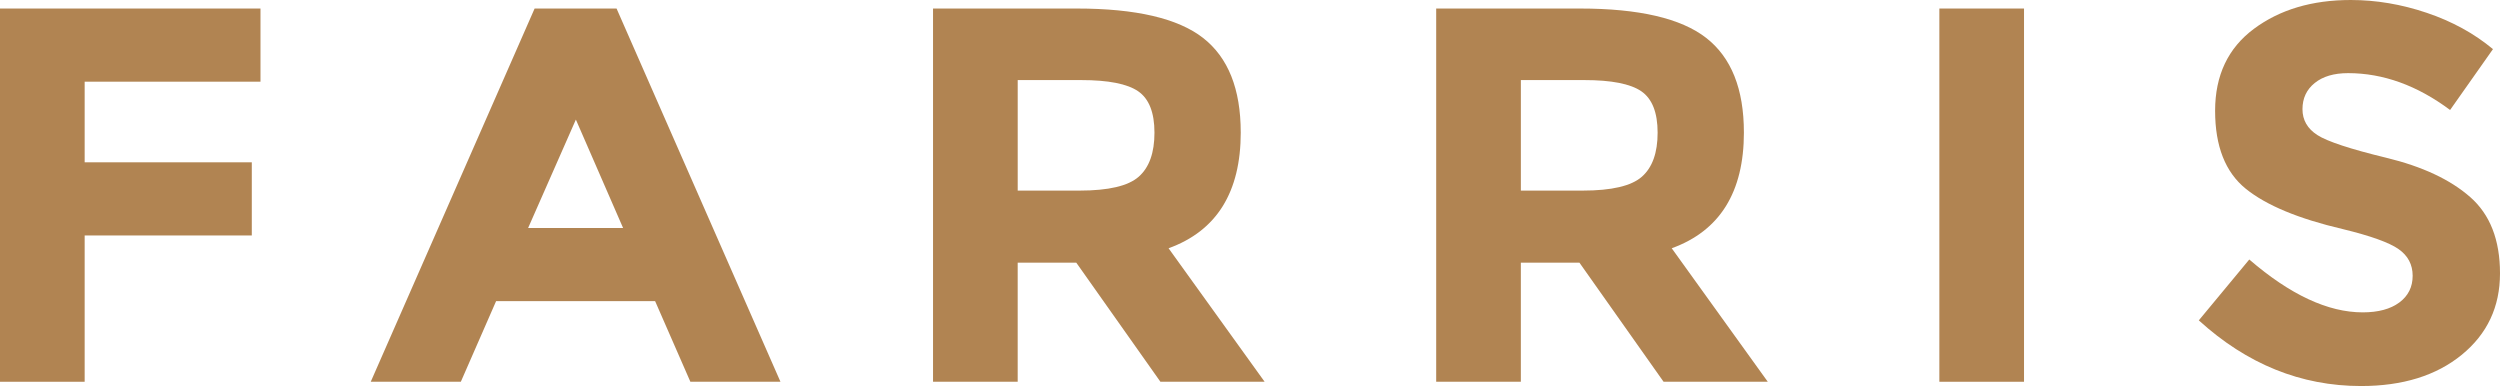
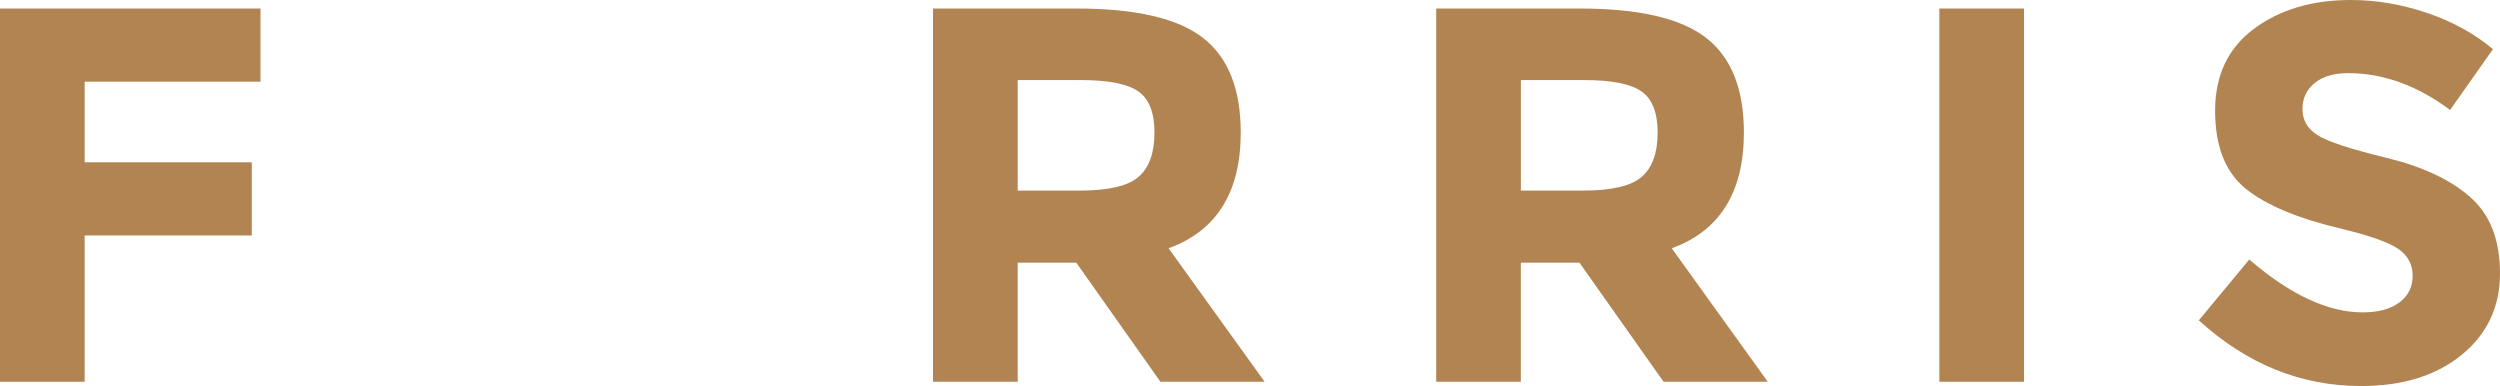
<svg xmlns="http://www.w3.org/2000/svg" width="816" height="126" viewBox="0 0 816 126" fill="none">
  <path d="M755.515 27.096C752.855 29.246 751.528 32.093 751.528 35.638C751.528 39.183 753.147 41.998 756.399 44.09C759.651 46.182 767.142 48.652 778.893 51.499C790.645 54.346 799.768 58.614 806.259 64.308C812.755 70.003 816 78.308 816 89.23C816 100.151 811.838 109.006 803.514 115.808C795.19 122.603 784.232 126 770.654 126C751.047 126 733.397 118.853 717.692 104.566L734.165 84.7C747.509 96.204 759.852 101.956 771.187 101.956C776.266 101.956 780.246 100.881 783.146 98.731C786.04 96.581 787.49 93.676 787.49 90.016C787.49 86.357 785.956 83.452 782.886 81.302C779.817 79.152 773.736 76.977 764.639 74.763C750.234 71.398 739.693 67.008 733.02 61.608C726.348 56.202 723.012 47.724 723.012 36.163C723.012 24.601 727.232 15.688 735.674 9.412C744.121 3.135 754.656 0 767.292 0C775.557 0 783.823 1.395 792.095 4.184C800.36 6.974 807.566 10.922 813.705 16.034L799.71 35.9C788.967 27.883 777.859 23.872 766.407 23.872C761.803 23.872 758.168 24.947 755.515 27.096Z" fill="#B18452" />
  <path d="M633.008 2.784H660.64V124.606H633.008V2.784Z" fill="#B18452" />
  <path d="M569.212 43.214C569.212 62.735 561.356 75.339 545.651 81.034L577.003 124.606H542.992L515.535 85.743H496.403V124.606H468.771V2.784H515.711C534.96 2.784 548.688 5.983 556.895 12.368C565.102 18.76 569.206 29.042 569.206 43.214H569.212ZM535.91 57.68C539.337 54.66 541.047 49.868 541.047 43.304C541.047 36.739 539.272 32.235 535.734 29.797C532.19 27.359 525.992 26.137 517.135 26.137H496.41V62.21H516.602C526.051 62.21 532.483 60.7 535.91 57.68Z" fill="#B18452" />
  <path d="M404.982 43.214C404.982 62.735 397.126 75.339 381.421 81.034L412.773 124.606H378.761L351.305 85.743H332.173V124.606H304.541V2.784H351.481C370.73 2.784 384.458 5.983 392.665 12.368C400.872 18.76 404.975 29.042 404.975 43.214H404.982ZM371.679 57.68C375.106 54.66 376.817 49.868 376.817 43.304C376.817 36.739 375.041 32.235 371.504 29.797C367.96 27.359 361.762 26.137 352.905 26.137H332.179V62.21H352.372C361.821 62.21 368.252 60.7 371.679 57.68Z" fill="#B18452" />
-   <path d="M225.339 124.606L213.829 98.29H161.927L150.417 124.606H121.01L174.498 2.784H201.245L254.74 124.606H225.333H225.339ZM187.966 39.036L172.378 74.418H203.378L187.966 39.036Z" fill="#B18452" />
  <path d="M85.022 2.784V26.662H27.632V52.978H82.186V76.856H27.632V124.606H0V2.784H85.028H85.022Z" fill="#B18452" />
</svg>